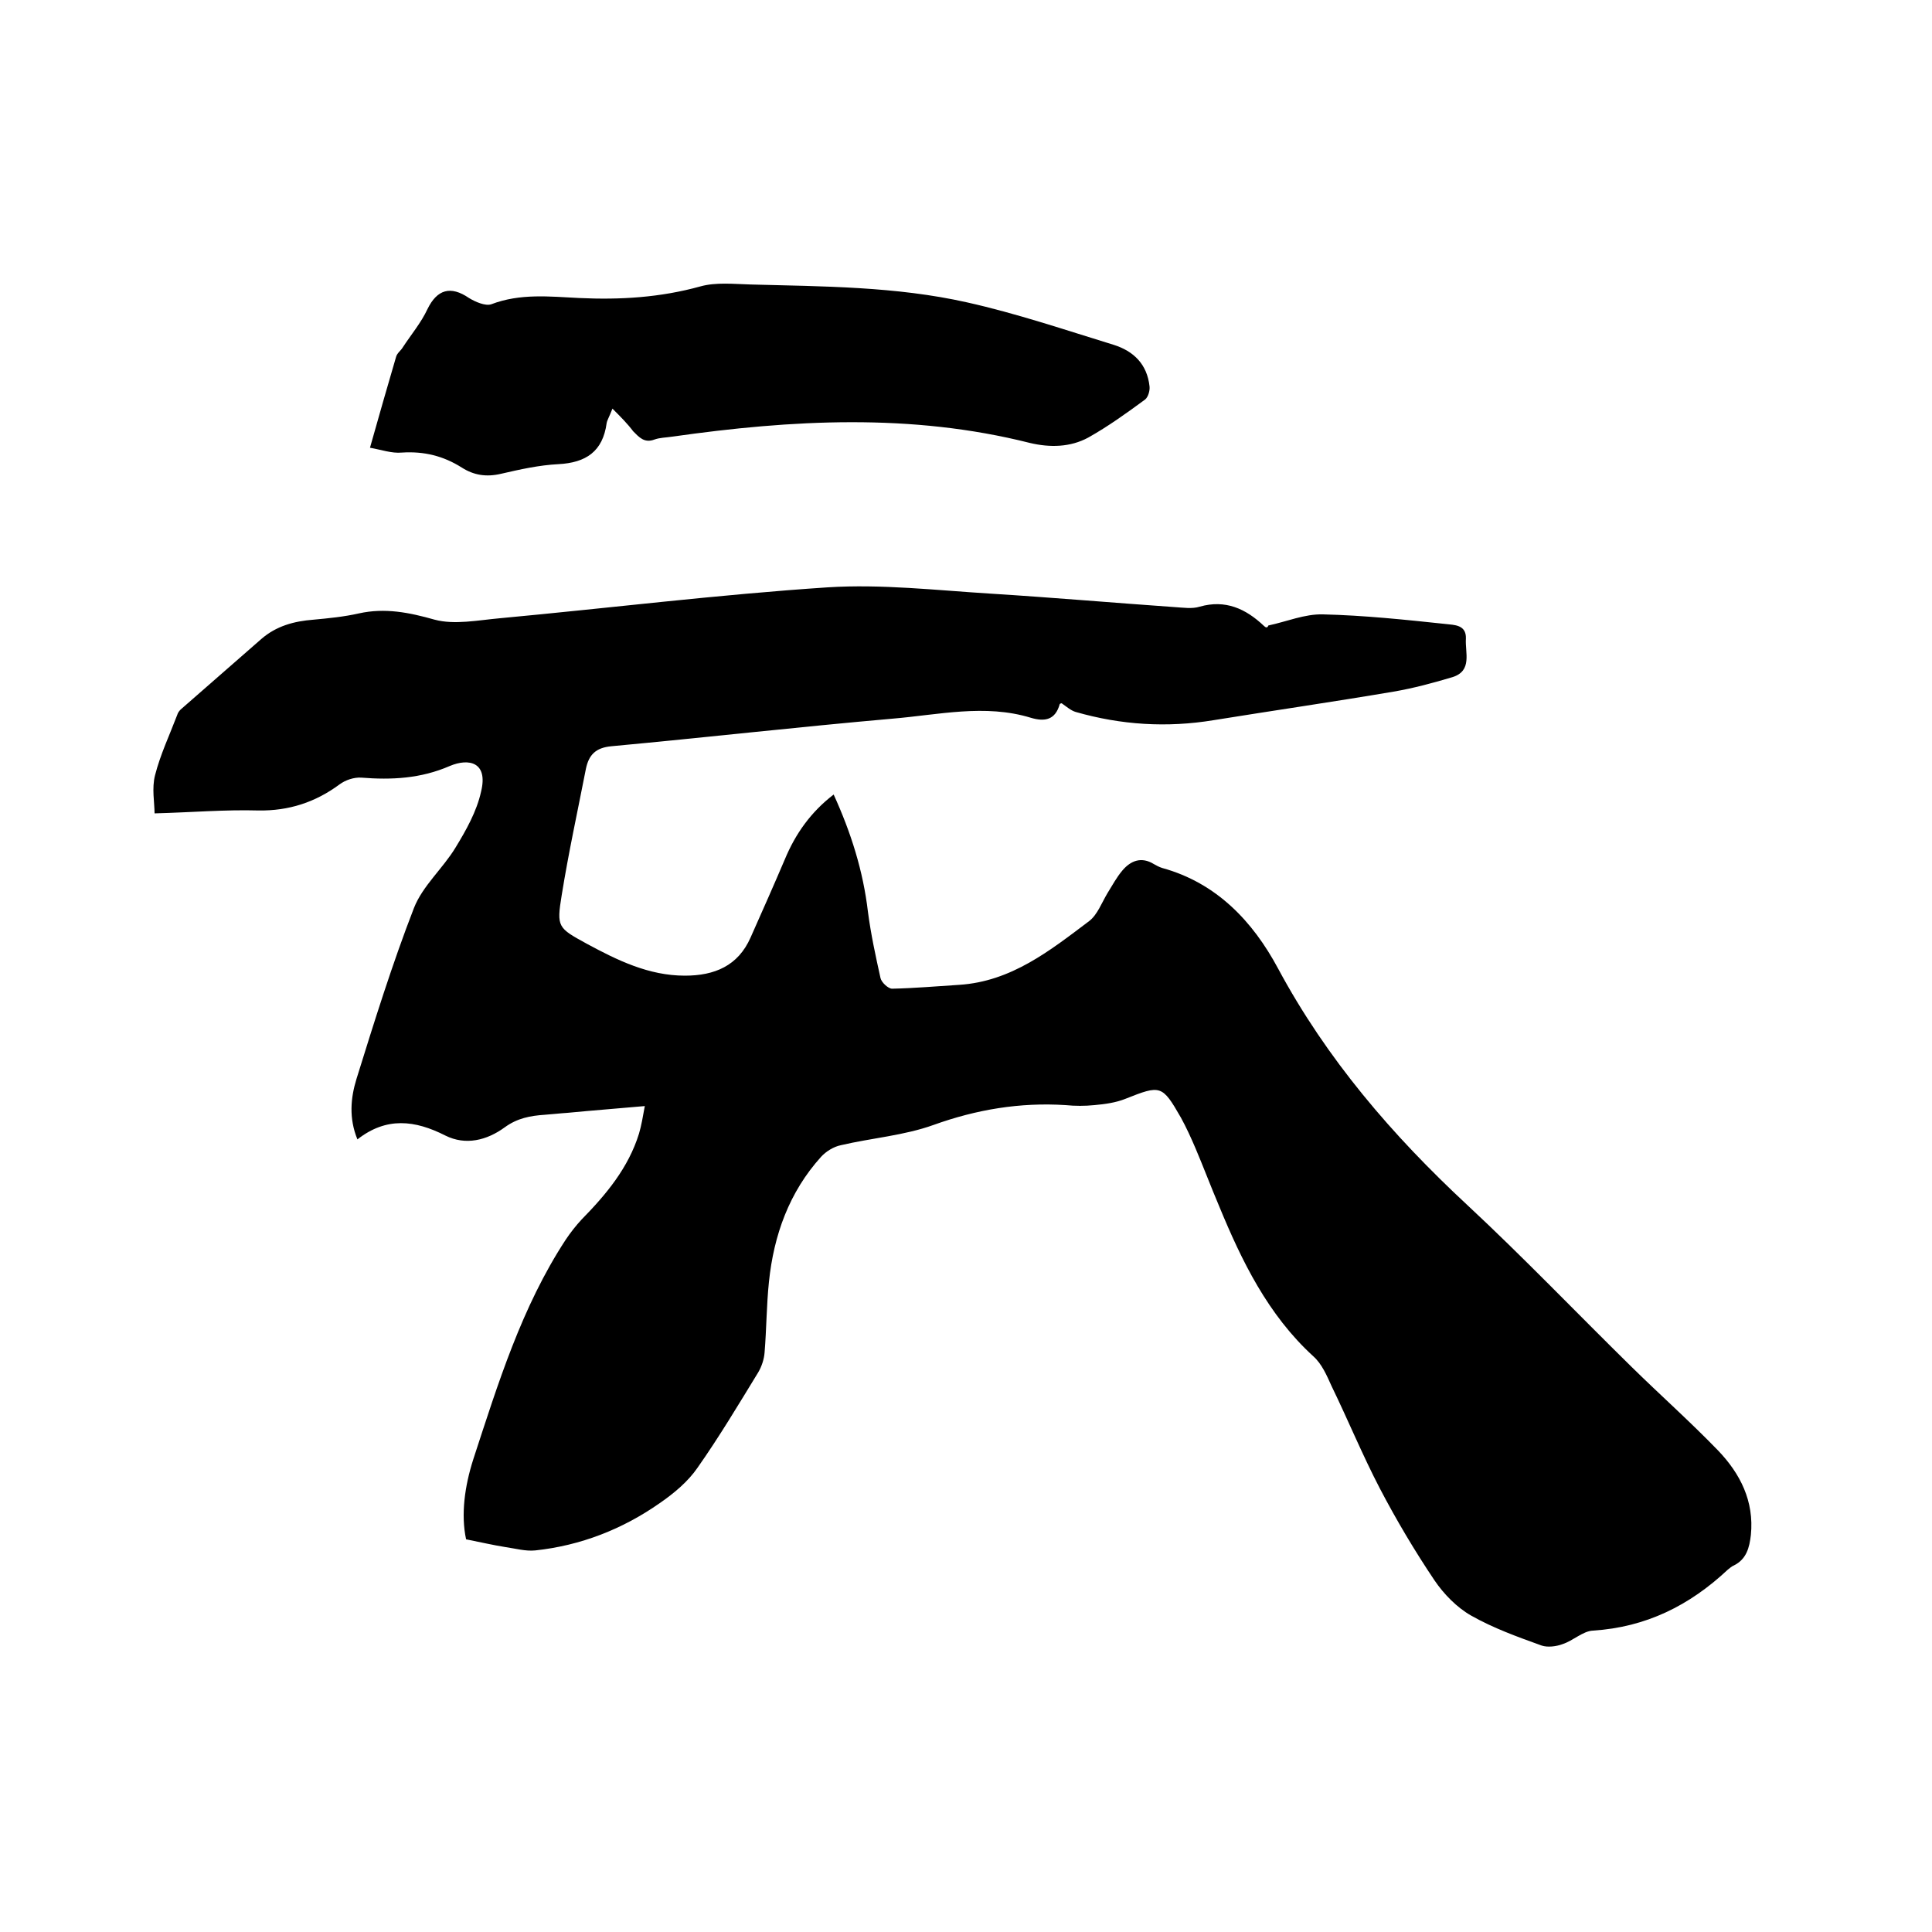
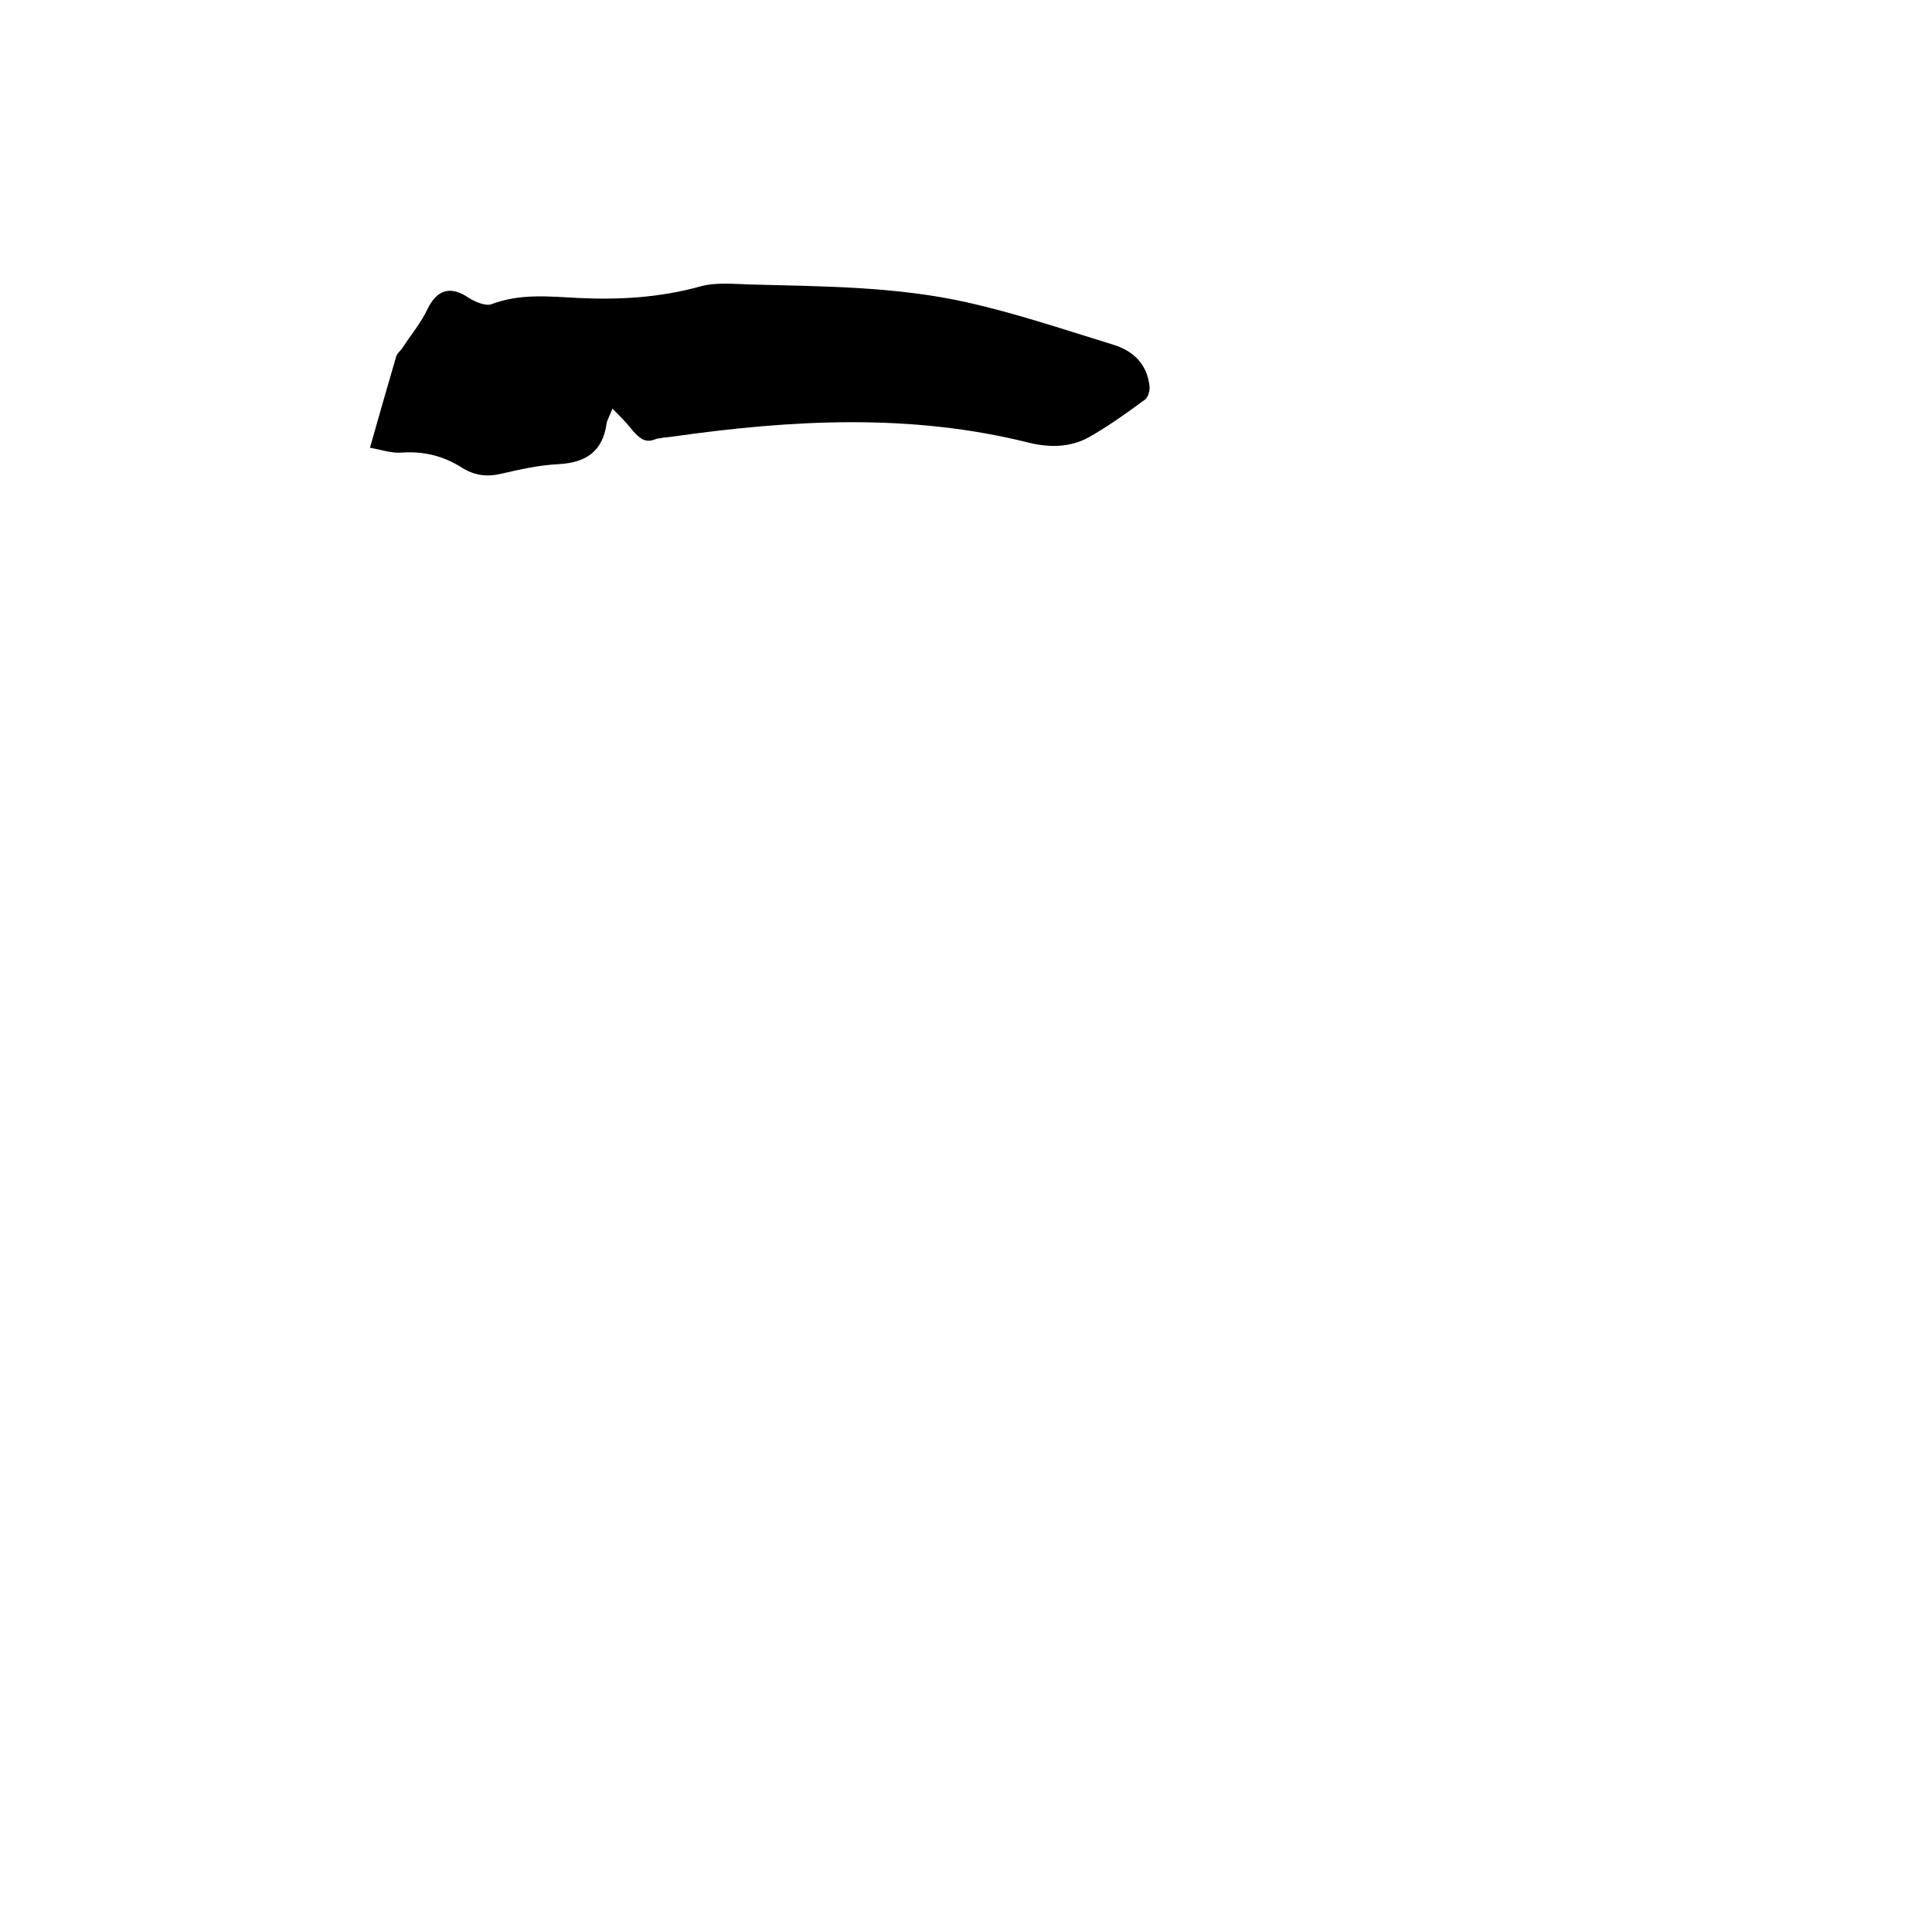
<svg xmlns="http://www.w3.org/2000/svg" enable-background="new 0 0 400 400" viewBox="0 0 400 400">
-   <path d="m96.5 318.7c-1.1-5.1-.3-11 1.5-16.6 5.1-15.6 10-31.5 19.1-45.4 1-1.5 2.1-2.9 3.3-4.2 5.1-5.2 9.7-10.7 11.9-17.8.5-1.7.8-3.5 1.2-5.7-5.6.5-10.8.9-16 1.4-1.6.1-3.2.3-4.7.4-3 .2-5.7.7-8.3 2.6-3.7 2.7-8.1 3.8-12.3 1.7-6.3-3.2-12.2-3.9-18.2.8-1.8-4.4-1.4-8.6-.2-12.5 3.7-11.9 7.4-23.8 11.9-35.4 1.8-4.6 6-8.2 8.6-12.5 2.2-3.6 4.4-7.5 5.3-11.6 1.5-6.1-2.5-7-6.5-5.3-6 2.6-12 2.9-18.3 2.4-1.5-.1-3.3.5-4.5 1.4-5 3.7-10.5 5.5-16.8 5.4-6.9-.2-13.9.4-21.5.6 0-2.2-.6-5.2.1-7.9 1.1-4.3 3-8.3 4.6-12.5.1-.4.4-.8.7-1.1 5.6-4.9 11.1-9.7 16.7-14.6 3.1-2.7 6.8-3.7 10.8-4 3.2-.3 6.3-.6 9.4-1.3 5.4-1.2 10.4-.2 15.7 1.3 4.1 1.1 9 .1 13.5-.3 22.6-2.1 45.2-4.9 67.9-6.4 11.1-.7 22.4.6 33.6 1.3 12.8.8 25.5 1.9 38.3 2.8 1.7.1 3.5.4 5.1-.1 5.3-1.5 9.5.4 13.3 4 .3.3.7.5.9-.1 3.8-.8 7.5-2.4 11.3-2.3 8.5.2 17 1.1 25.5 2 1.6.2 4.2.1 4.1 3-.2 2.9 1.4 6.7-2.8 8-4 1.2-8.1 2.3-12.2 3-12.4 2.1-24.8 3.9-37.2 5.9-9.7 1.6-19.2 1-28.6-1.7-1-.3-1.9-1.1-2.9-1.8-.1 0-.4.1-.4.2-.9 3.2-3 3.7-6 2.8-9.5-2.9-19.1-.6-28.7.2-19.4 1.7-38.7 3.9-58.1 5.7-3.3.3-4.7 1.8-5.3 4.7-1.7 8.7-3.6 17.4-5 26.1-1.1 6.7-.8 6.8 5.2 10.1 6.3 3.4 12.8 6.6 20.3 6.6 6.1 0 11-2 13.6-7.9 2.4-5.4 4.8-10.8 7.1-16.2 2.2-5.3 5.4-9.8 10.1-13.4 3.6 7.9 6.1 15.8 7.1 24.3.6 4.6 1.6 9.2 2.6 13.7.2.9 1.6 2.2 2.4 2.2 4.6-.1 9.2-.5 13.9-.8 10.8-.7 18.8-7.1 26.9-13.2 1.7-1.3 2.6-3.8 3.8-5.8 1-1.6 1.9-3.3 3.1-4.7 1.7-2 3.9-2.9 6.5-1.3.5.3 1.1.6 1.7.8 11.3 3.1 18.8 11.1 24 20.8 10.1 18.8 23.7 34.6 39.2 49 11.6 10.8 22.6 22.3 33.9 33.4 6 5.9 12.2 11.4 18 17.4 4.6 4.8 7.5 10.5 6.8 17.5-.3 2.6-.9 5-3.5 6.3-.5.2-.9.6-1.3.9-7.9 7.4-16.9 11.9-27.9 12.6-2.1.1-4.1 2.1-6.3 2.8-1.3.5-3.1.7-4.3.3-5-1.8-10-3.6-14.6-6.2-3-1.7-5.7-4.5-7.6-7.3-4.1-6.1-7.9-12.5-11.3-19-3.6-6.9-6.6-14.2-10-21.2-1-2.2-2-4.6-3.8-6.2-9.4-8.6-14.8-19.7-19.5-31.1-1.7-4-3.2-8-4.9-12-.9-2.1-1.9-4.3-3-6.3-3.9-6.8-4.2-6.8-11.5-3.9-2 .8-4.2 1.1-6.4 1.3-2 .2-4 .2-6 0-9.4-.6-18.4.9-27.3 4.1-6.1 2.2-12.8 2.7-19.2 4.2-1.5.3-3.1 1.3-4.1 2.4-6.6 7.3-9.8 16.2-10.8 25.9-.5 4.8-.5 9.7-.9 14.6-.1 1.4-.6 2.9-1.3 4.1-4.1 6.7-8.1 13.4-12.6 19.8-2 2.9-4.9 5.3-7.8 7.3-7.7 5.4-16.4 8.8-25.8 9.8-2 .2-4.1-.4-6.2-.7-2.5-.4-5.1-1-8.1-1.6z" />
  <path d="m126.8 84.6c-.7 1.8-1.1 2.4-1.2 3-.8 5.9-4.3 8.2-10 8.5-4 .2-8 1.1-11.9 2-3 .7-5.6.3-8.1-1.3-3.8-2.4-7.8-3.4-12.4-3.1-2.1.2-4.3-.6-6.6-1 1.9-6.7 3.6-12.7 5.4-18.8.2-.8 1-1.3 1.4-2 1.7-2.6 3.8-5.1 5.1-7.9 2-4.1 4.8-4.9 8.6-2.3 1.3.8 3.4 1.7 4.6 1.3 6-2.3 12.1-1.6 18.2-1.3 8.5.4 16.8-.1 25.1-2.4 3.2-.9 6.9-.5 10.4-.4 15 .4 30.1.4 44.8 3.7 10.3 2.3 20.3 5.7 30.4 8.8 4.1 1.3 6.9 4 7.4 8.6.1.9-.3 2.2-.9 2.7-3.8 2.8-7.7 5.6-11.8 7.9-3.7 2-7.9 2.1-12.1 1.1-24.6-6.2-49.3-4.8-74-1.3-1.3.2-2.6.2-3.7.6-2.1.8-3.2-.5-4.4-1.7-1.2-1.6-2.6-3-4.3-4.7z" />
</svg>